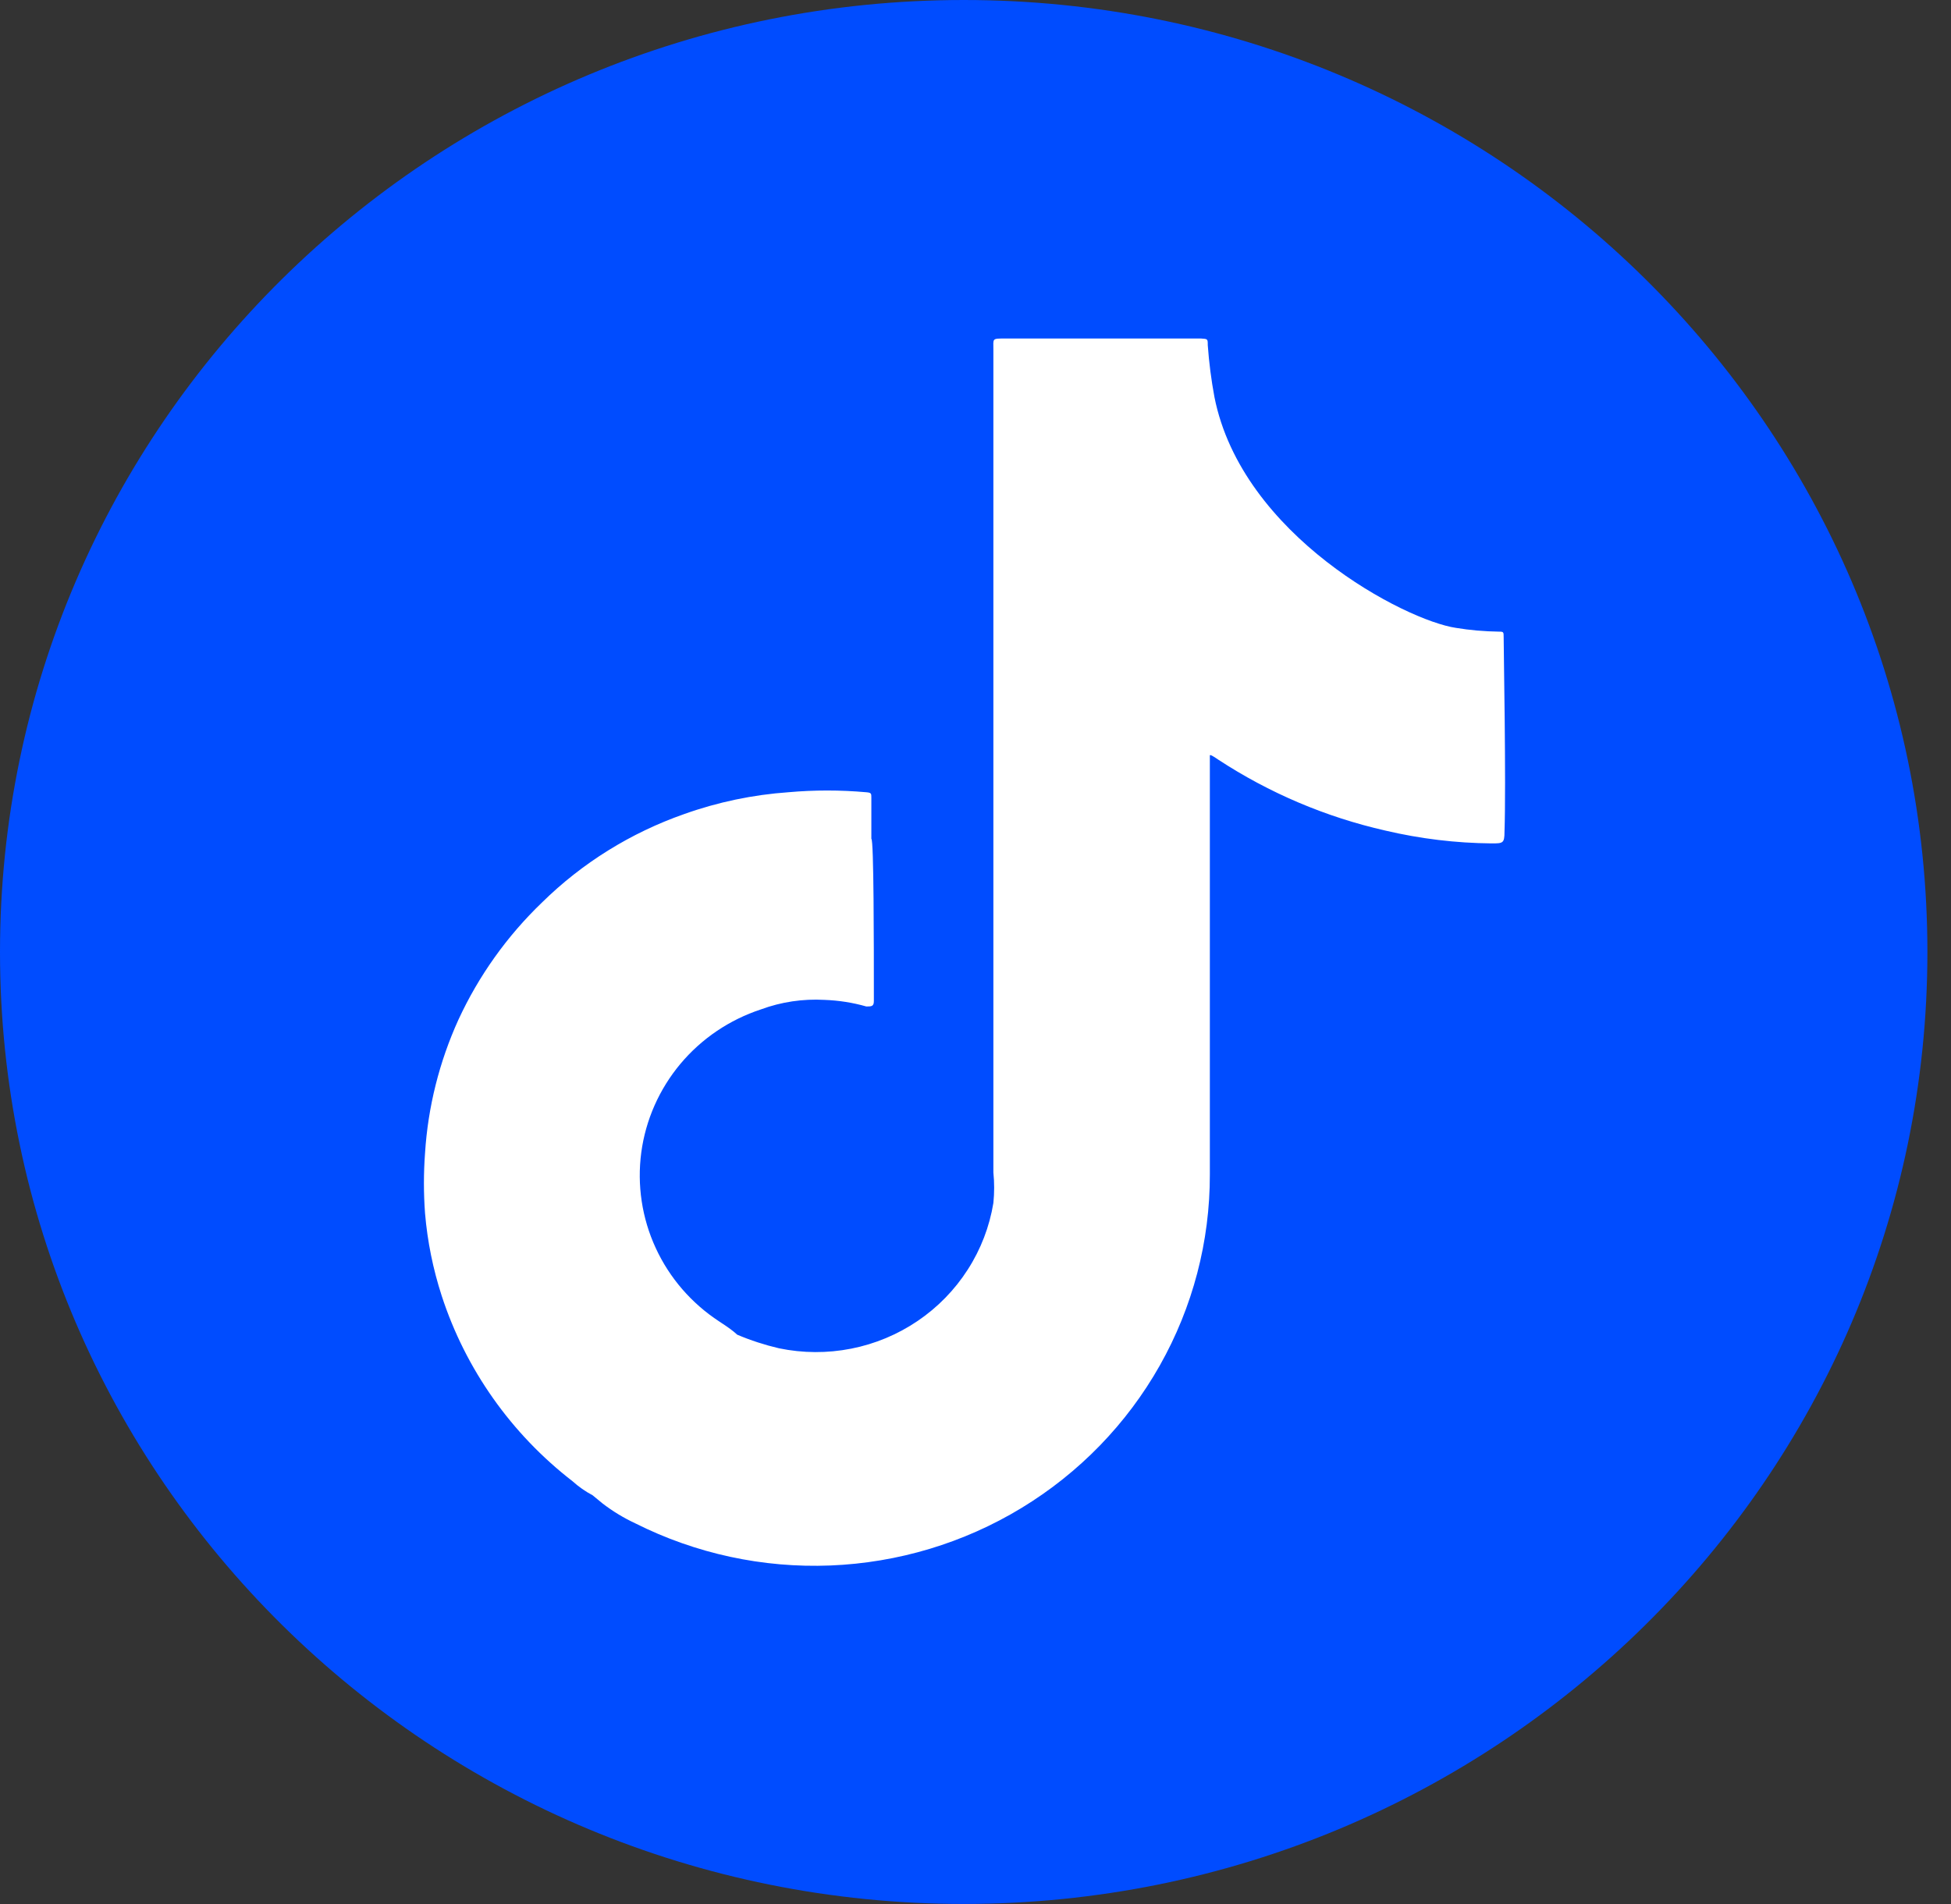
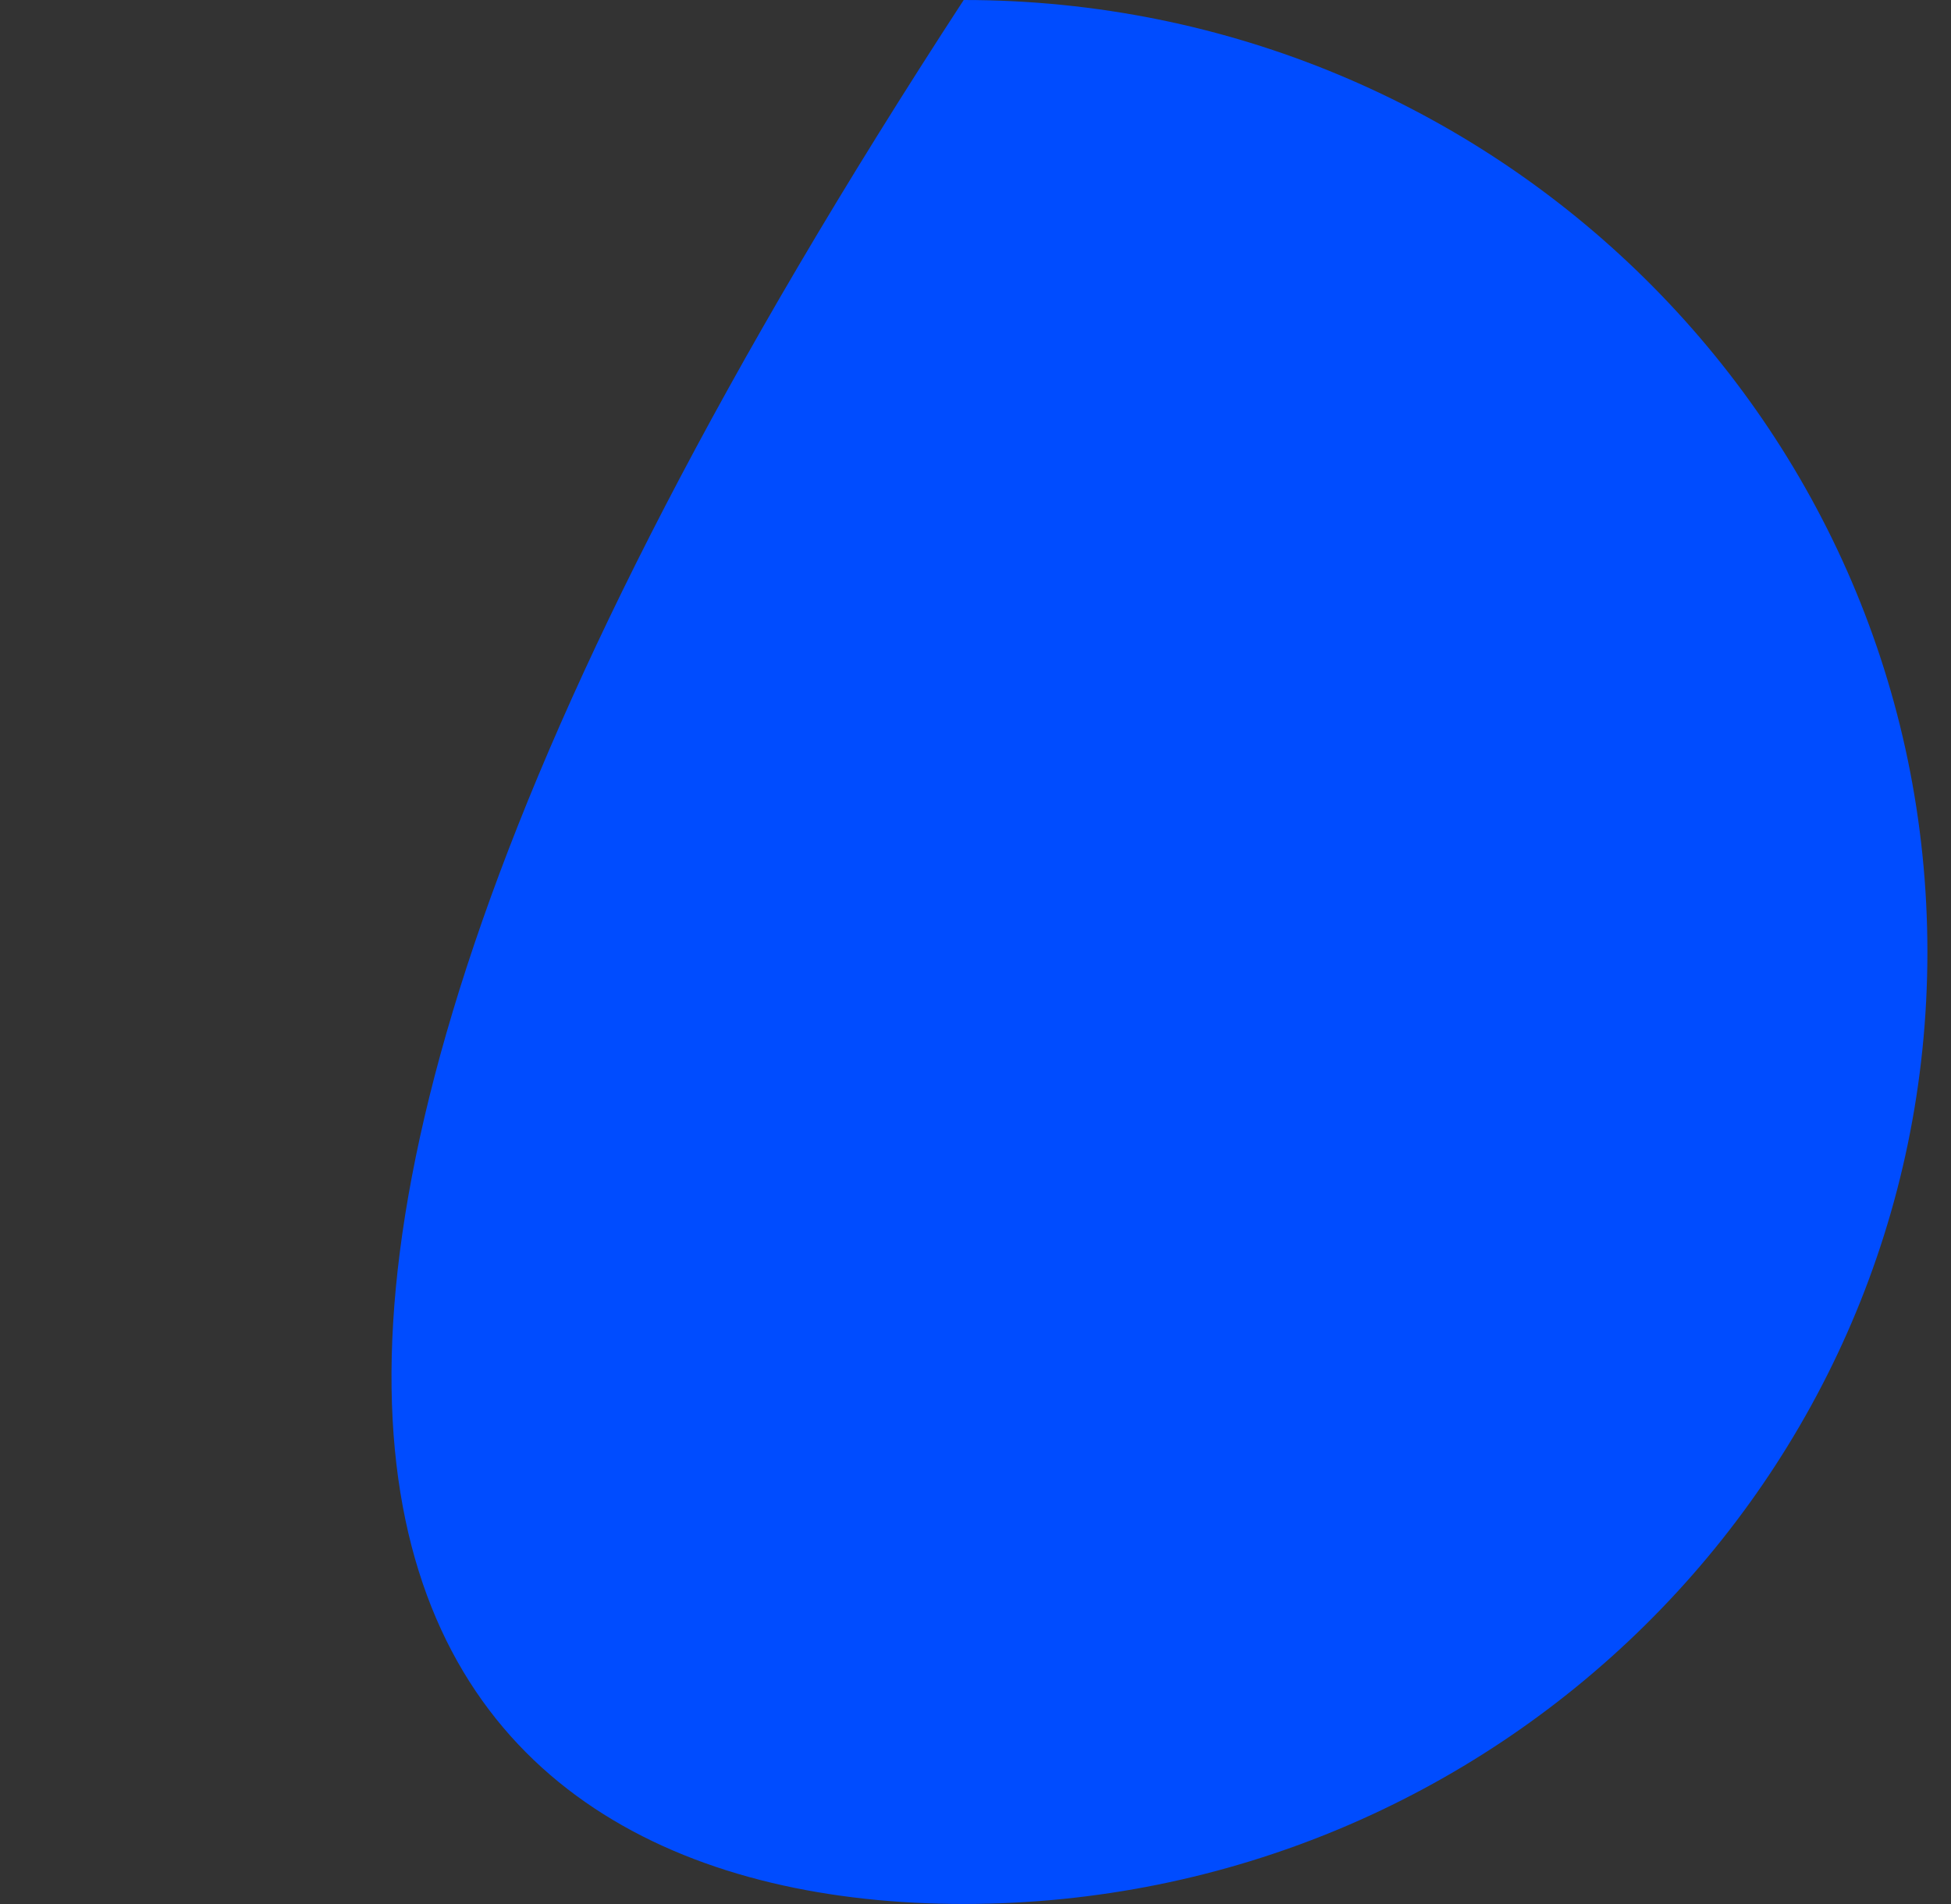
<svg xmlns="http://www.w3.org/2000/svg" width="42" height="41" viewBox="0 0 42 41" fill="none">
  <rect x="0" y="0" width="42" height="41" fill="#333333" stroke="none" />
-   <path d="M20.746 40.991C32.204 40.991 41.492 31.815 41.492 20.496C41.492 9.176 32.204 0 20.746 0C9.288 0 0 9.176 0 20.496C0 31.815 9.288 40.991 20.746 40.991Z" fill="#004CFF" />
-   <path d="M32.37 13.723C32.37 13.598 32.37 13.598 32.244 13.598C31.942 13.594 31.642 13.567 31.344 13.518C30.256 13.358 26.738 11.536 26.144 8.55C26.075 8.18 26.027 7.806 26 7.43C26 7.297 26 7.297 25.856 7.288H21.628C21.349 7.288 21.385 7.288 21.385 7.528V25.242C21.407 25.46 21.407 25.681 21.385 25.899C21.301 26.41 21.114 26.898 20.833 27.334C20.553 27.771 20.186 28.147 19.755 28.439C19.323 28.732 18.837 28.935 18.323 29.036C17.81 29.137 17.282 29.134 16.77 29.028C16.462 28.956 16.16 28.858 15.87 28.735L15.798 28.672C15.699 28.592 15.591 28.521 15.483 28.45C14.886 28.06 14.412 27.512 14.116 26.869C13.819 26.226 13.712 25.513 13.805 24.812C13.899 24.112 14.191 23.451 14.646 22.906C15.102 22.361 15.704 21.954 16.383 21.731C16.819 21.57 17.285 21.501 17.75 21.527C18.055 21.538 18.357 21.585 18.65 21.669C18.758 21.669 18.812 21.669 18.812 21.553C18.812 21.438 18.812 21.473 18.812 21.438C18.812 20.38 18.812 18.06 18.758 18.06C18.758 17.758 18.758 17.447 18.758 17.171C18.758 17.082 18.758 17.065 18.641 17.056C18.087 17.007 17.53 17.007 16.977 17.056C16.209 17.11 15.452 17.268 14.727 17.527C13.578 17.93 12.533 18.579 11.669 19.429C10.915 20.153 10.305 21.009 9.869 21.953C9.457 22.86 9.213 23.832 9.15 24.824C9.118 25.256 9.118 25.69 9.15 26.122C9.201 26.726 9.322 27.322 9.509 27.899C10.023 29.478 11.004 30.868 12.325 31.89C12.456 32.008 12.601 32.11 12.757 32.192L12.973 32.37C13.191 32.537 13.426 32.68 13.675 32.796C14.974 33.449 16.42 33.762 17.876 33.704C19.332 33.646 20.749 33.22 21.99 32.466C23.232 31.712 24.257 30.656 24.967 29.399C25.677 28.142 26.048 26.726 26.045 25.286C26.045 22.353 26.045 19.411 26.045 16.469C26.045 16.398 26.045 16.3 26.045 16.265C26.045 16.229 26.171 16.318 26.225 16.354C27.322 17.073 28.541 17.591 29.824 17.882C30.573 18.058 31.339 18.151 32.109 18.158C32.352 18.158 32.388 18.158 32.388 17.909C32.424 16.851 32.37 13.998 32.37 13.723Z" fill="white" />
+   <path d="M20.746 40.991C32.204 40.991 41.492 31.815 41.492 20.496C41.492 9.176 32.204 0 20.746 0C0 31.815 9.288 40.991 20.746 40.991Z" fill="#004CFF" />
</svg>